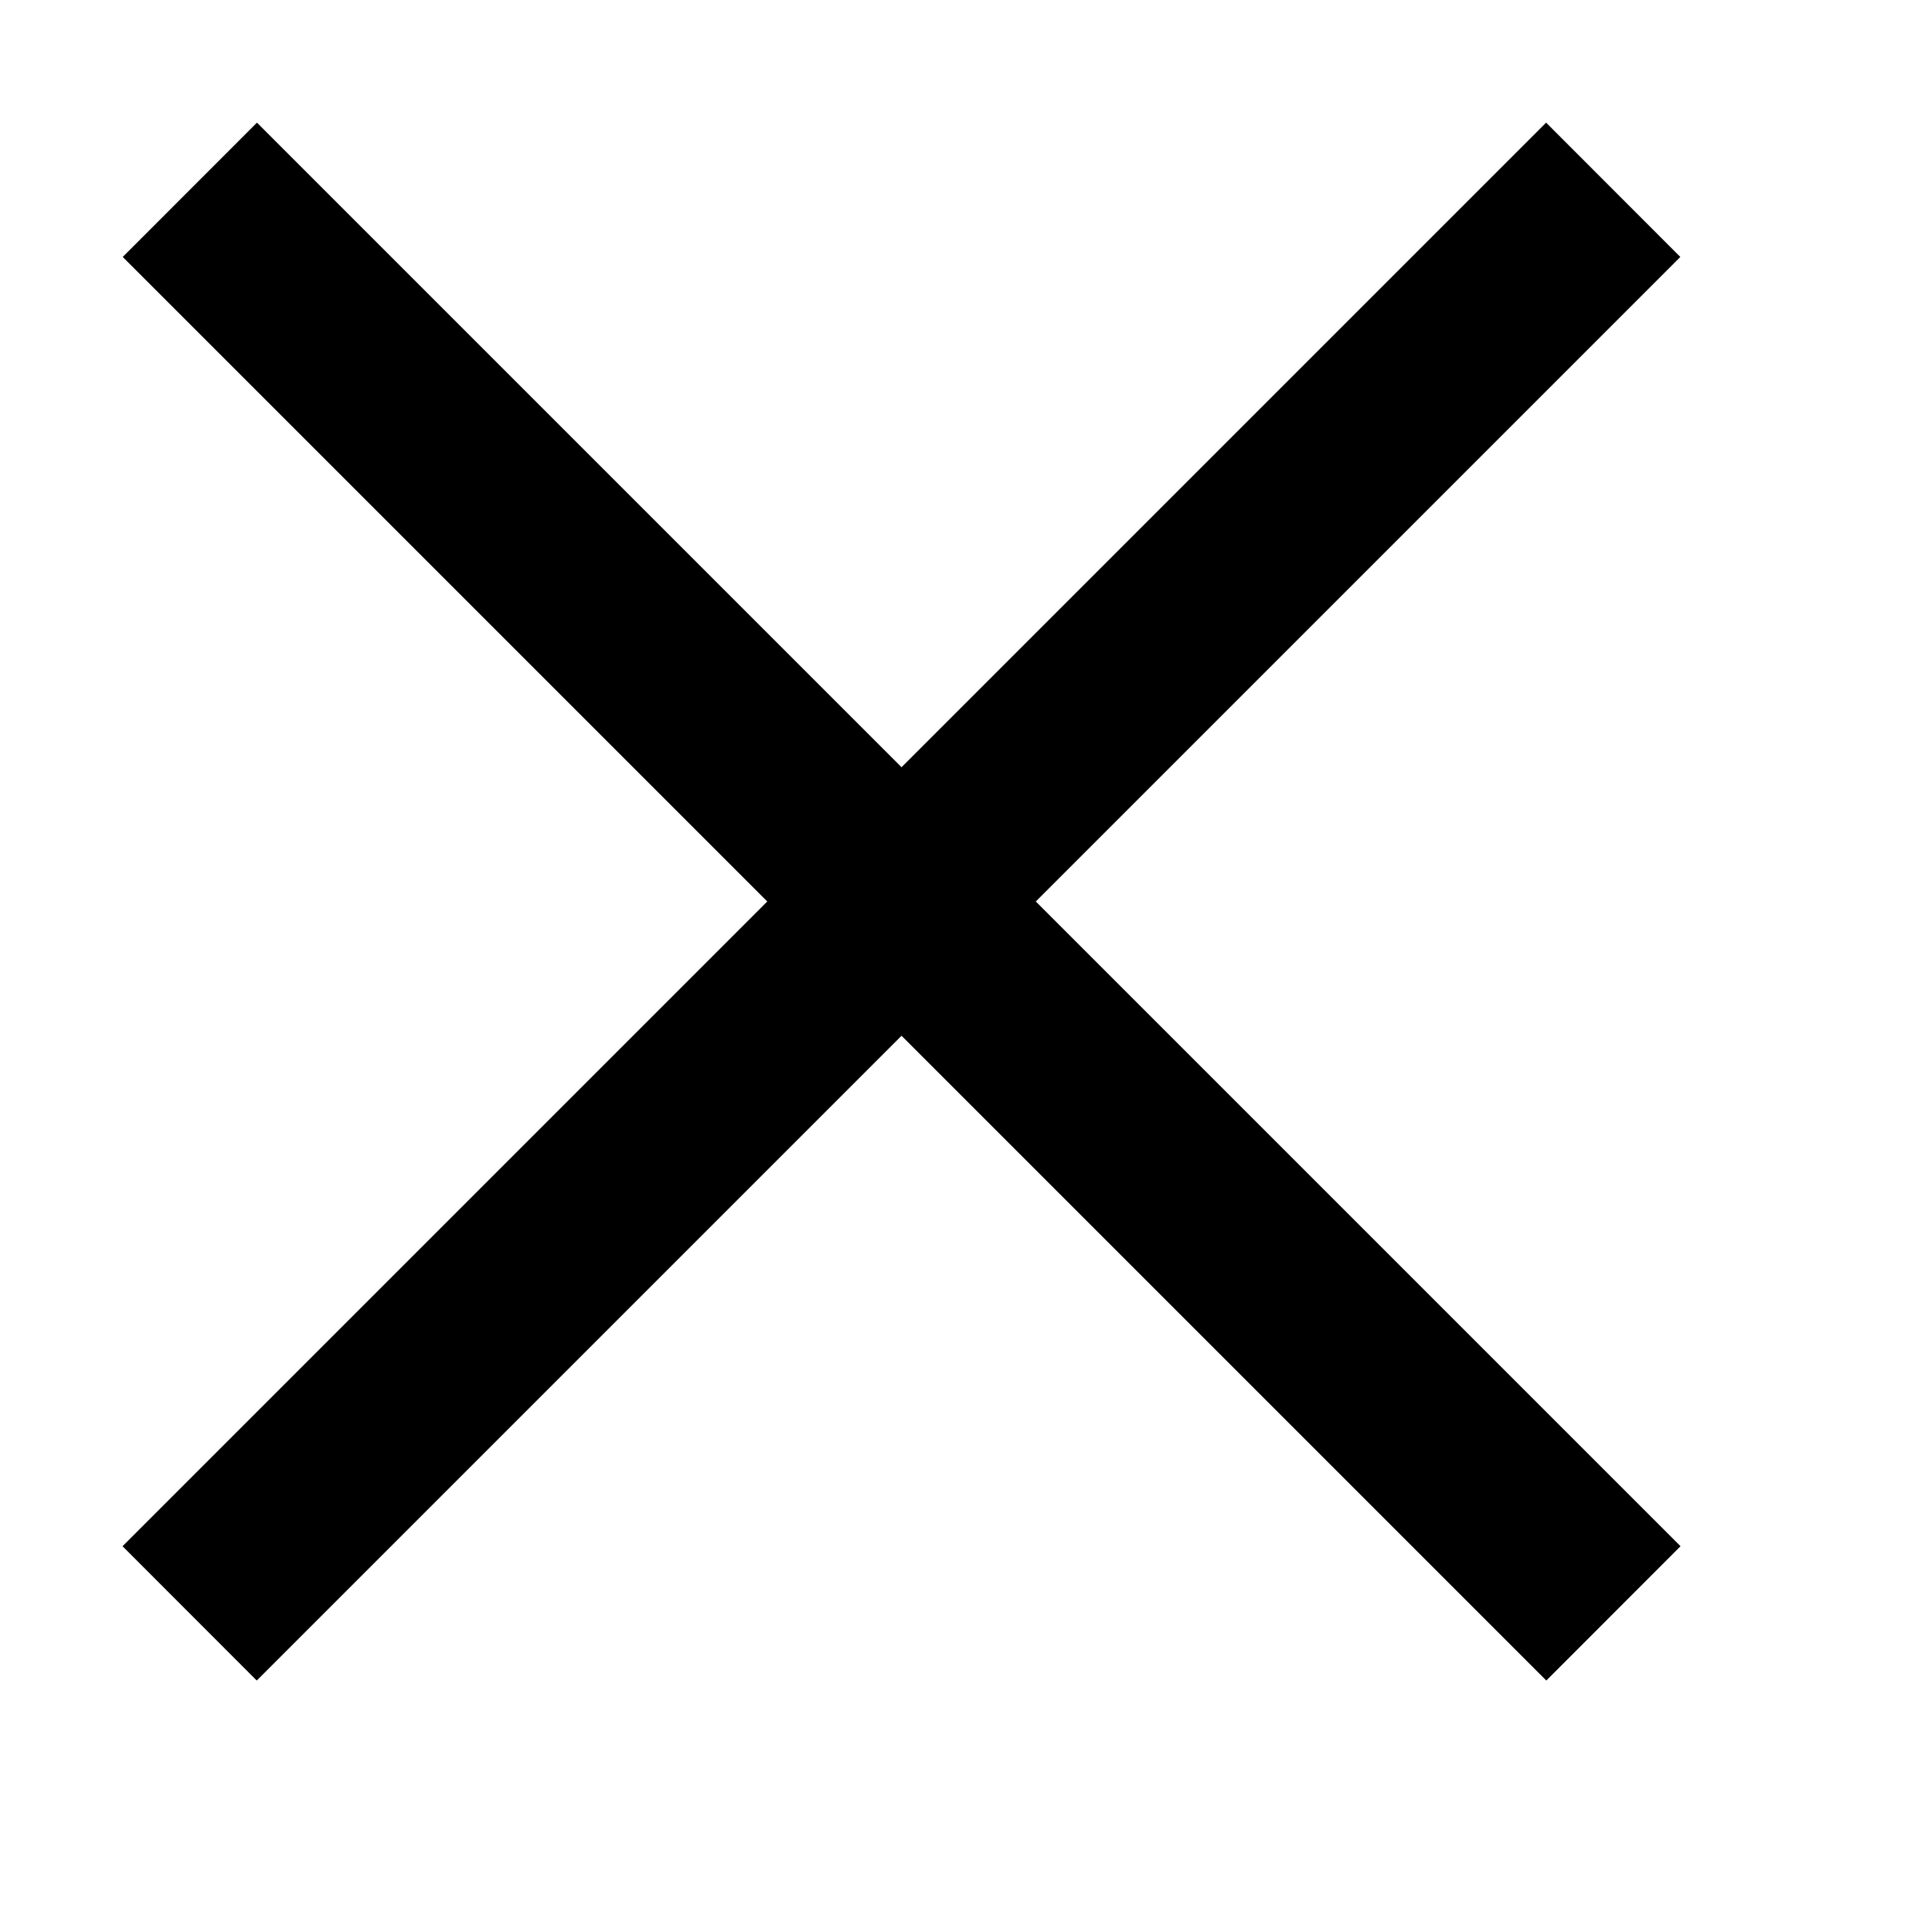
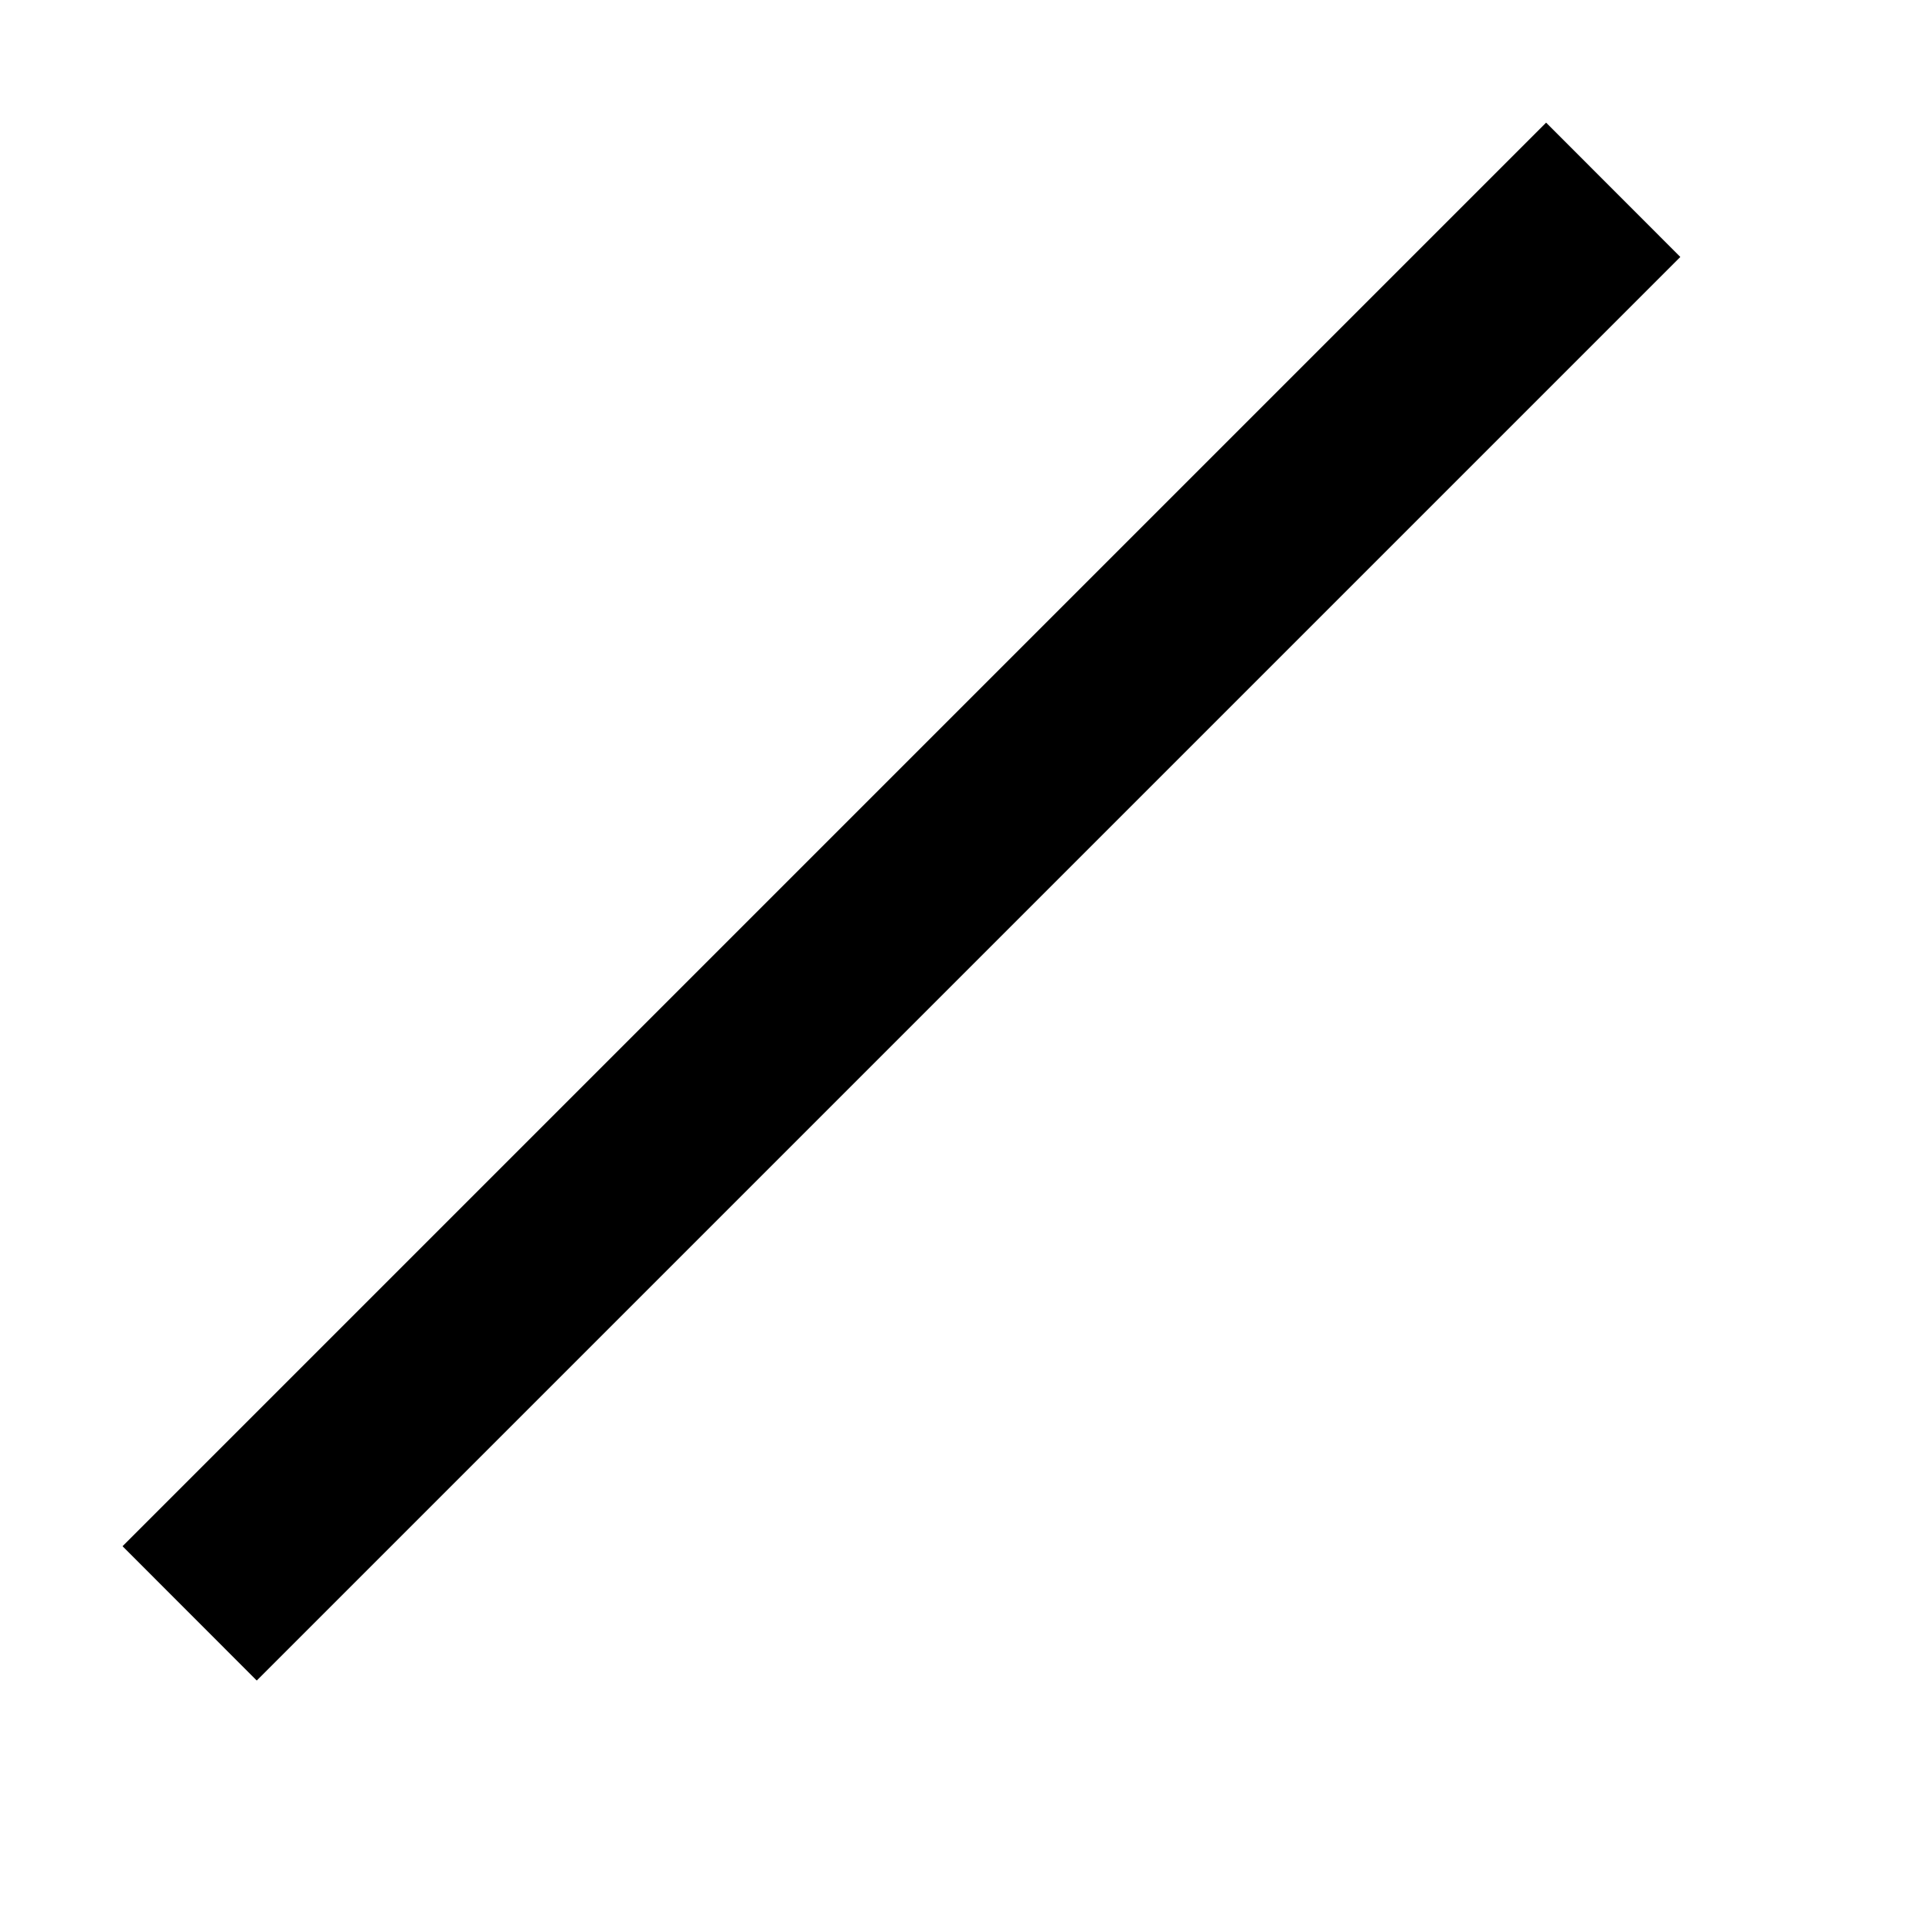
<svg xmlns="http://www.w3.org/2000/svg" width="19" height="19" viewBox="0 0 19 19" fill="none">
-   <path d="M16.527 15.206L15.207 16.527L1.207 2.527L2.527 1.206L16.527 15.206Z" fill="black" />
  <path d="M2.525 16.527L1.205 15.206L15.205 1.206L16.525 2.527L2.525 16.527Z" fill="black" />
</svg>